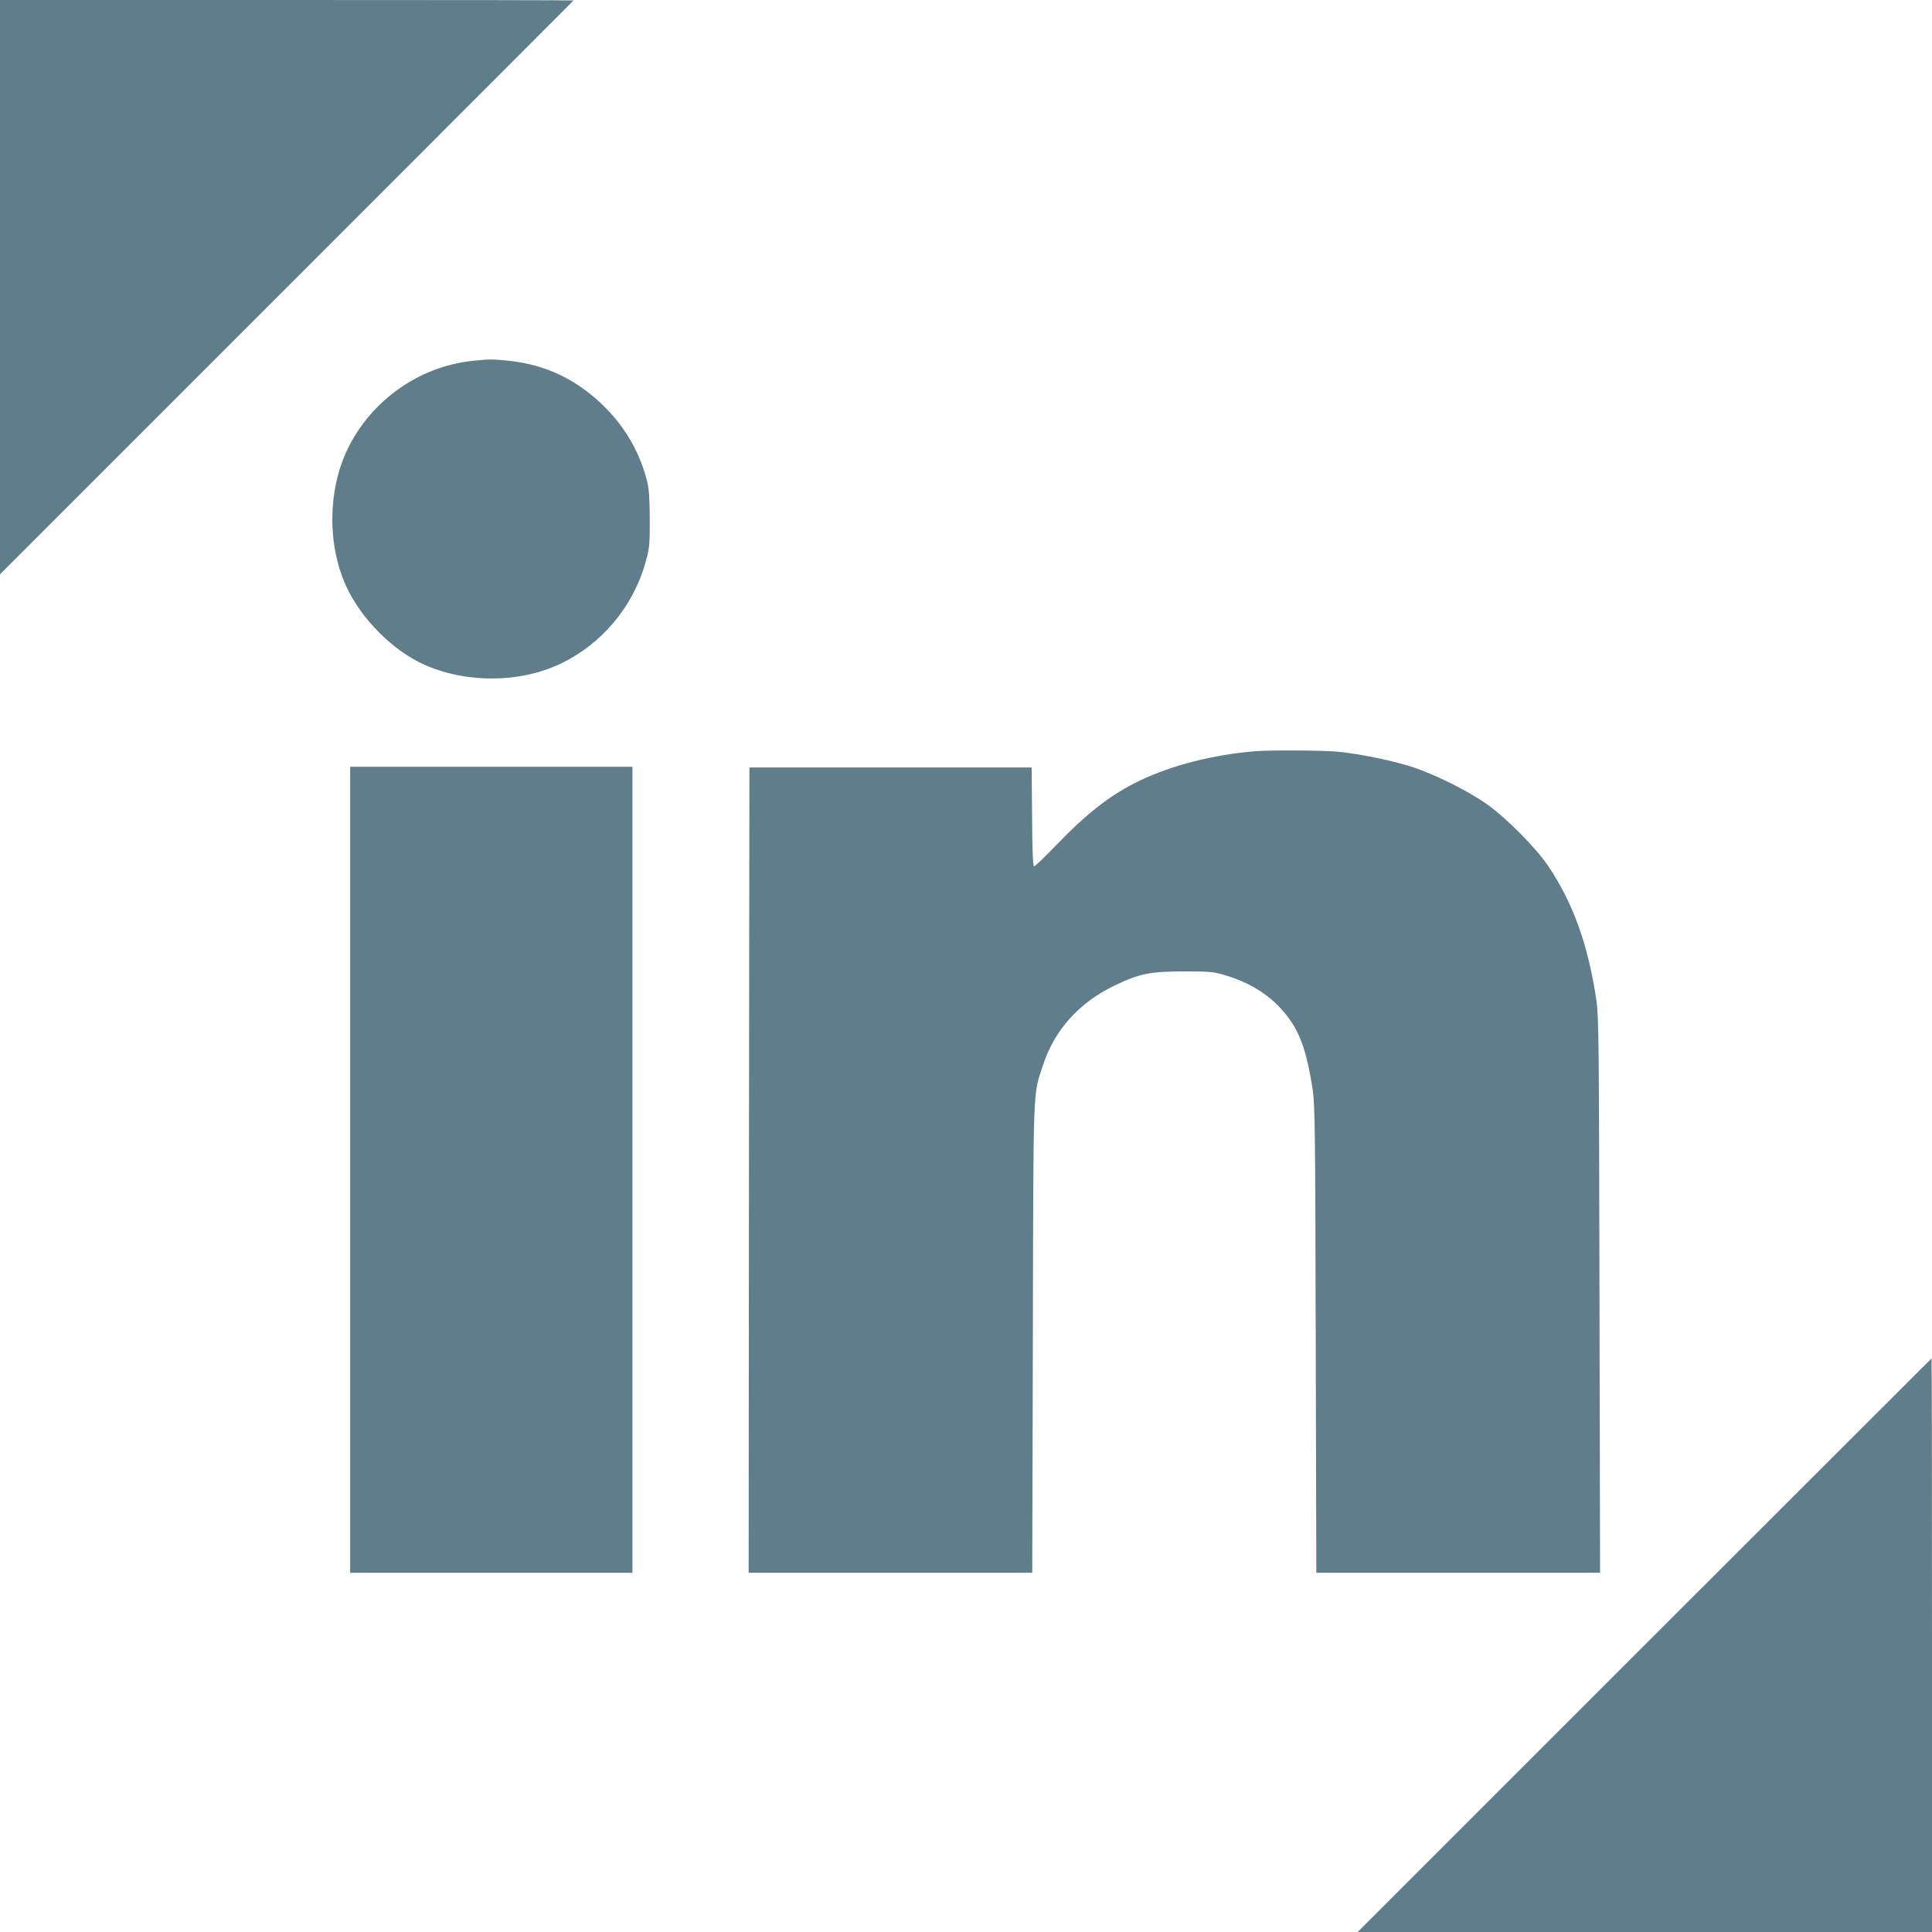
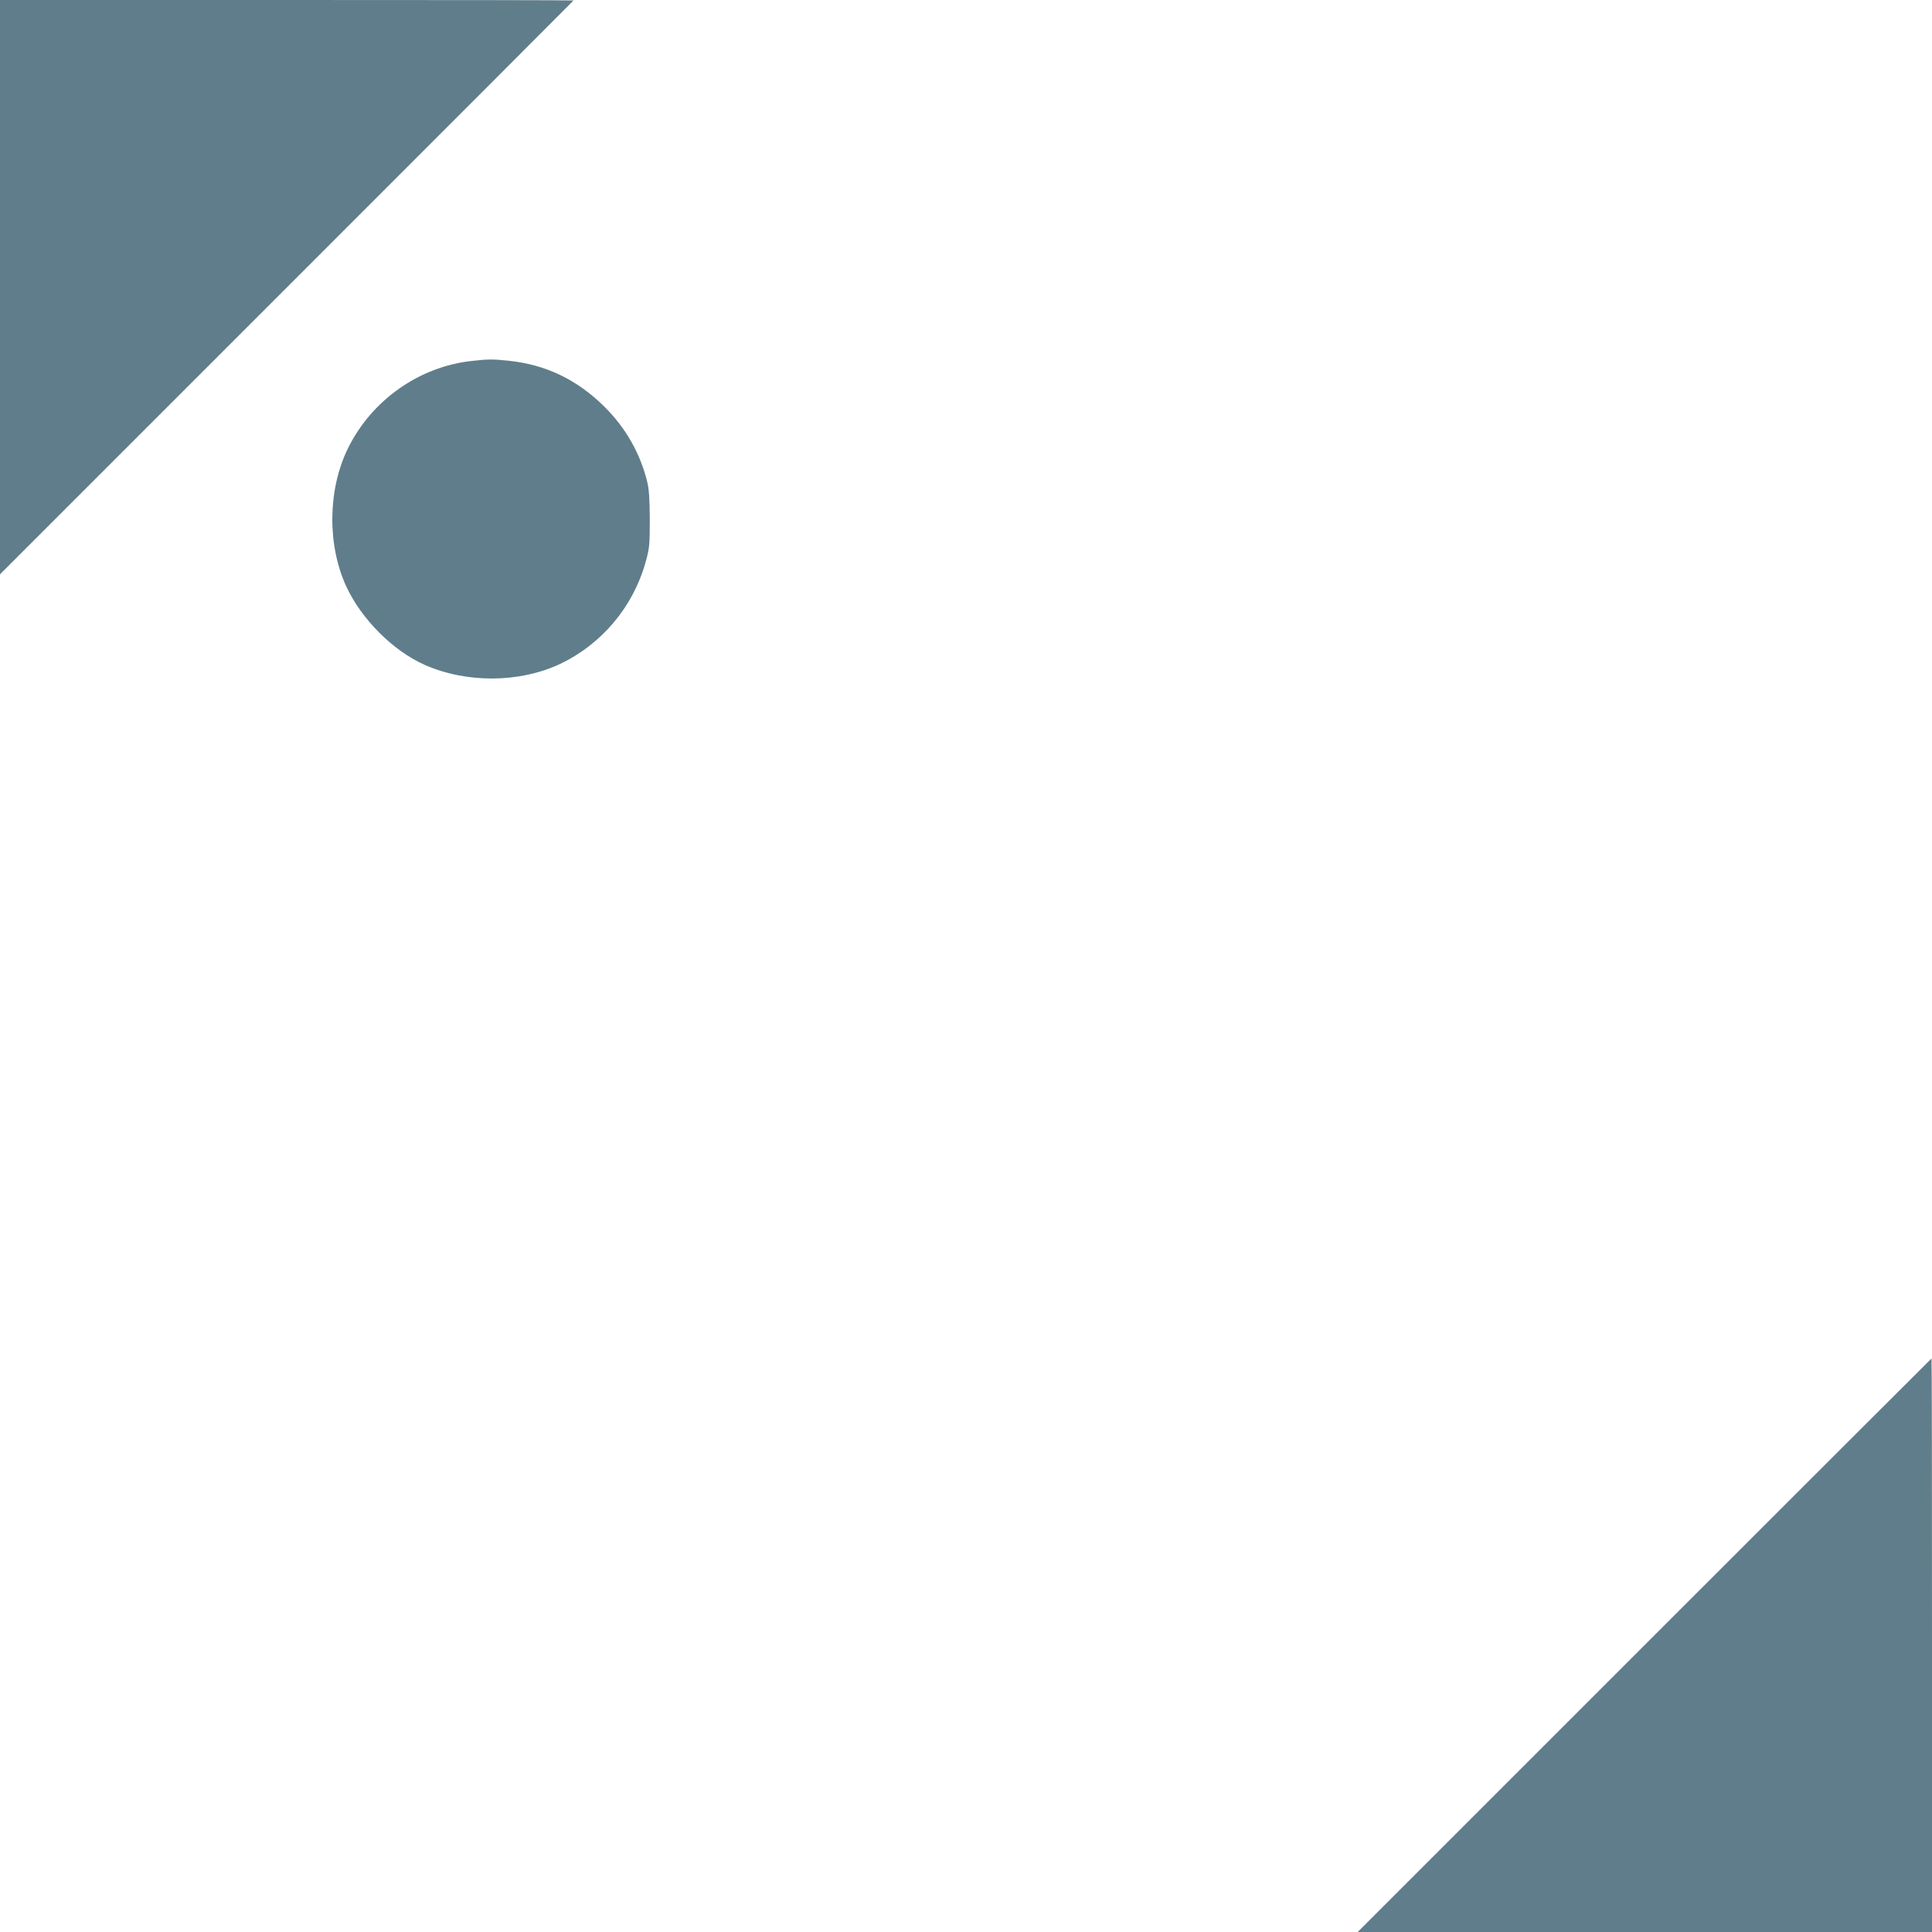
<svg xmlns="http://www.w3.org/2000/svg" version="1.0" width="1280pt" height="1280pt" viewBox="0 0 1280 1280" preserveAspectRatio="xMidYMid meet">
  <g transform="translate(0,1280) scale(0.1,-0.1)" fill="#607d8b" stroke="none">
    <path d="M0 10898 l0 -1903 1900 1900 c1045 1045 1900 1901 1900 1902 0 2 -855 3 -1900 3 l-1900 0 0 -1902z" />
    <path d="M3129 10409 c-352 -37 -670 -262 -826 -584 -132 -273 -135 -636 -9 -910 101 -218 310 -427 520 -520 276 -122 625 -120 892 4 279 131 488 379 571 676 26 93 28 113 28 285 -1 141 -5 201 -18 252 -47 188 -143 355 -283 494 -181 179 -387 278 -634 304 -106 11 -132 11 -241 -1z" />
-     <path d="M8315 7823 c-277 -23 -548 -92 -762 -194 -191 -91 -350 -214 -562 -435 -71 -74 -134 -134 -140 -134 -7 0 -12 96 -13 328 l-3 327 -935 0 -935 0 -3 -2667 -2 -2668 940 0 939 0 4 1553 c4 1719 -1 1604 69 1815 76 231 240 411 473 523 165 79 236 93 460 93 178 0 196 -2 278 -27 185 -57 323 -152 422 -292 75 -105 117 -235 152 -465 15 -104 17 -262 20 -1658 l4 -1542 940 0 940 0 -4 1837 c-3 1668 -5 1849 -20 1953 -55 369 -152 641 -318 890 -80 120 -279 321 -409 413 -125 88 -346 198 -495 246 -137 44 -343 86 -494 101 -94 9 -450 11 -546 3z" />
-     <path d="M2320 5050 l0 -2670 935 0 935 0 0 2670 0 2670 -935 0 -935 0 0 -2670z" />
    <path d="M10895 1900 l-1900 -1900 1903 0 1902 0 0 1900 c0 1045 -1 1900 -3 1900 -1 0 -857 -855 -1902 -1900z" />
  </g>
</svg>